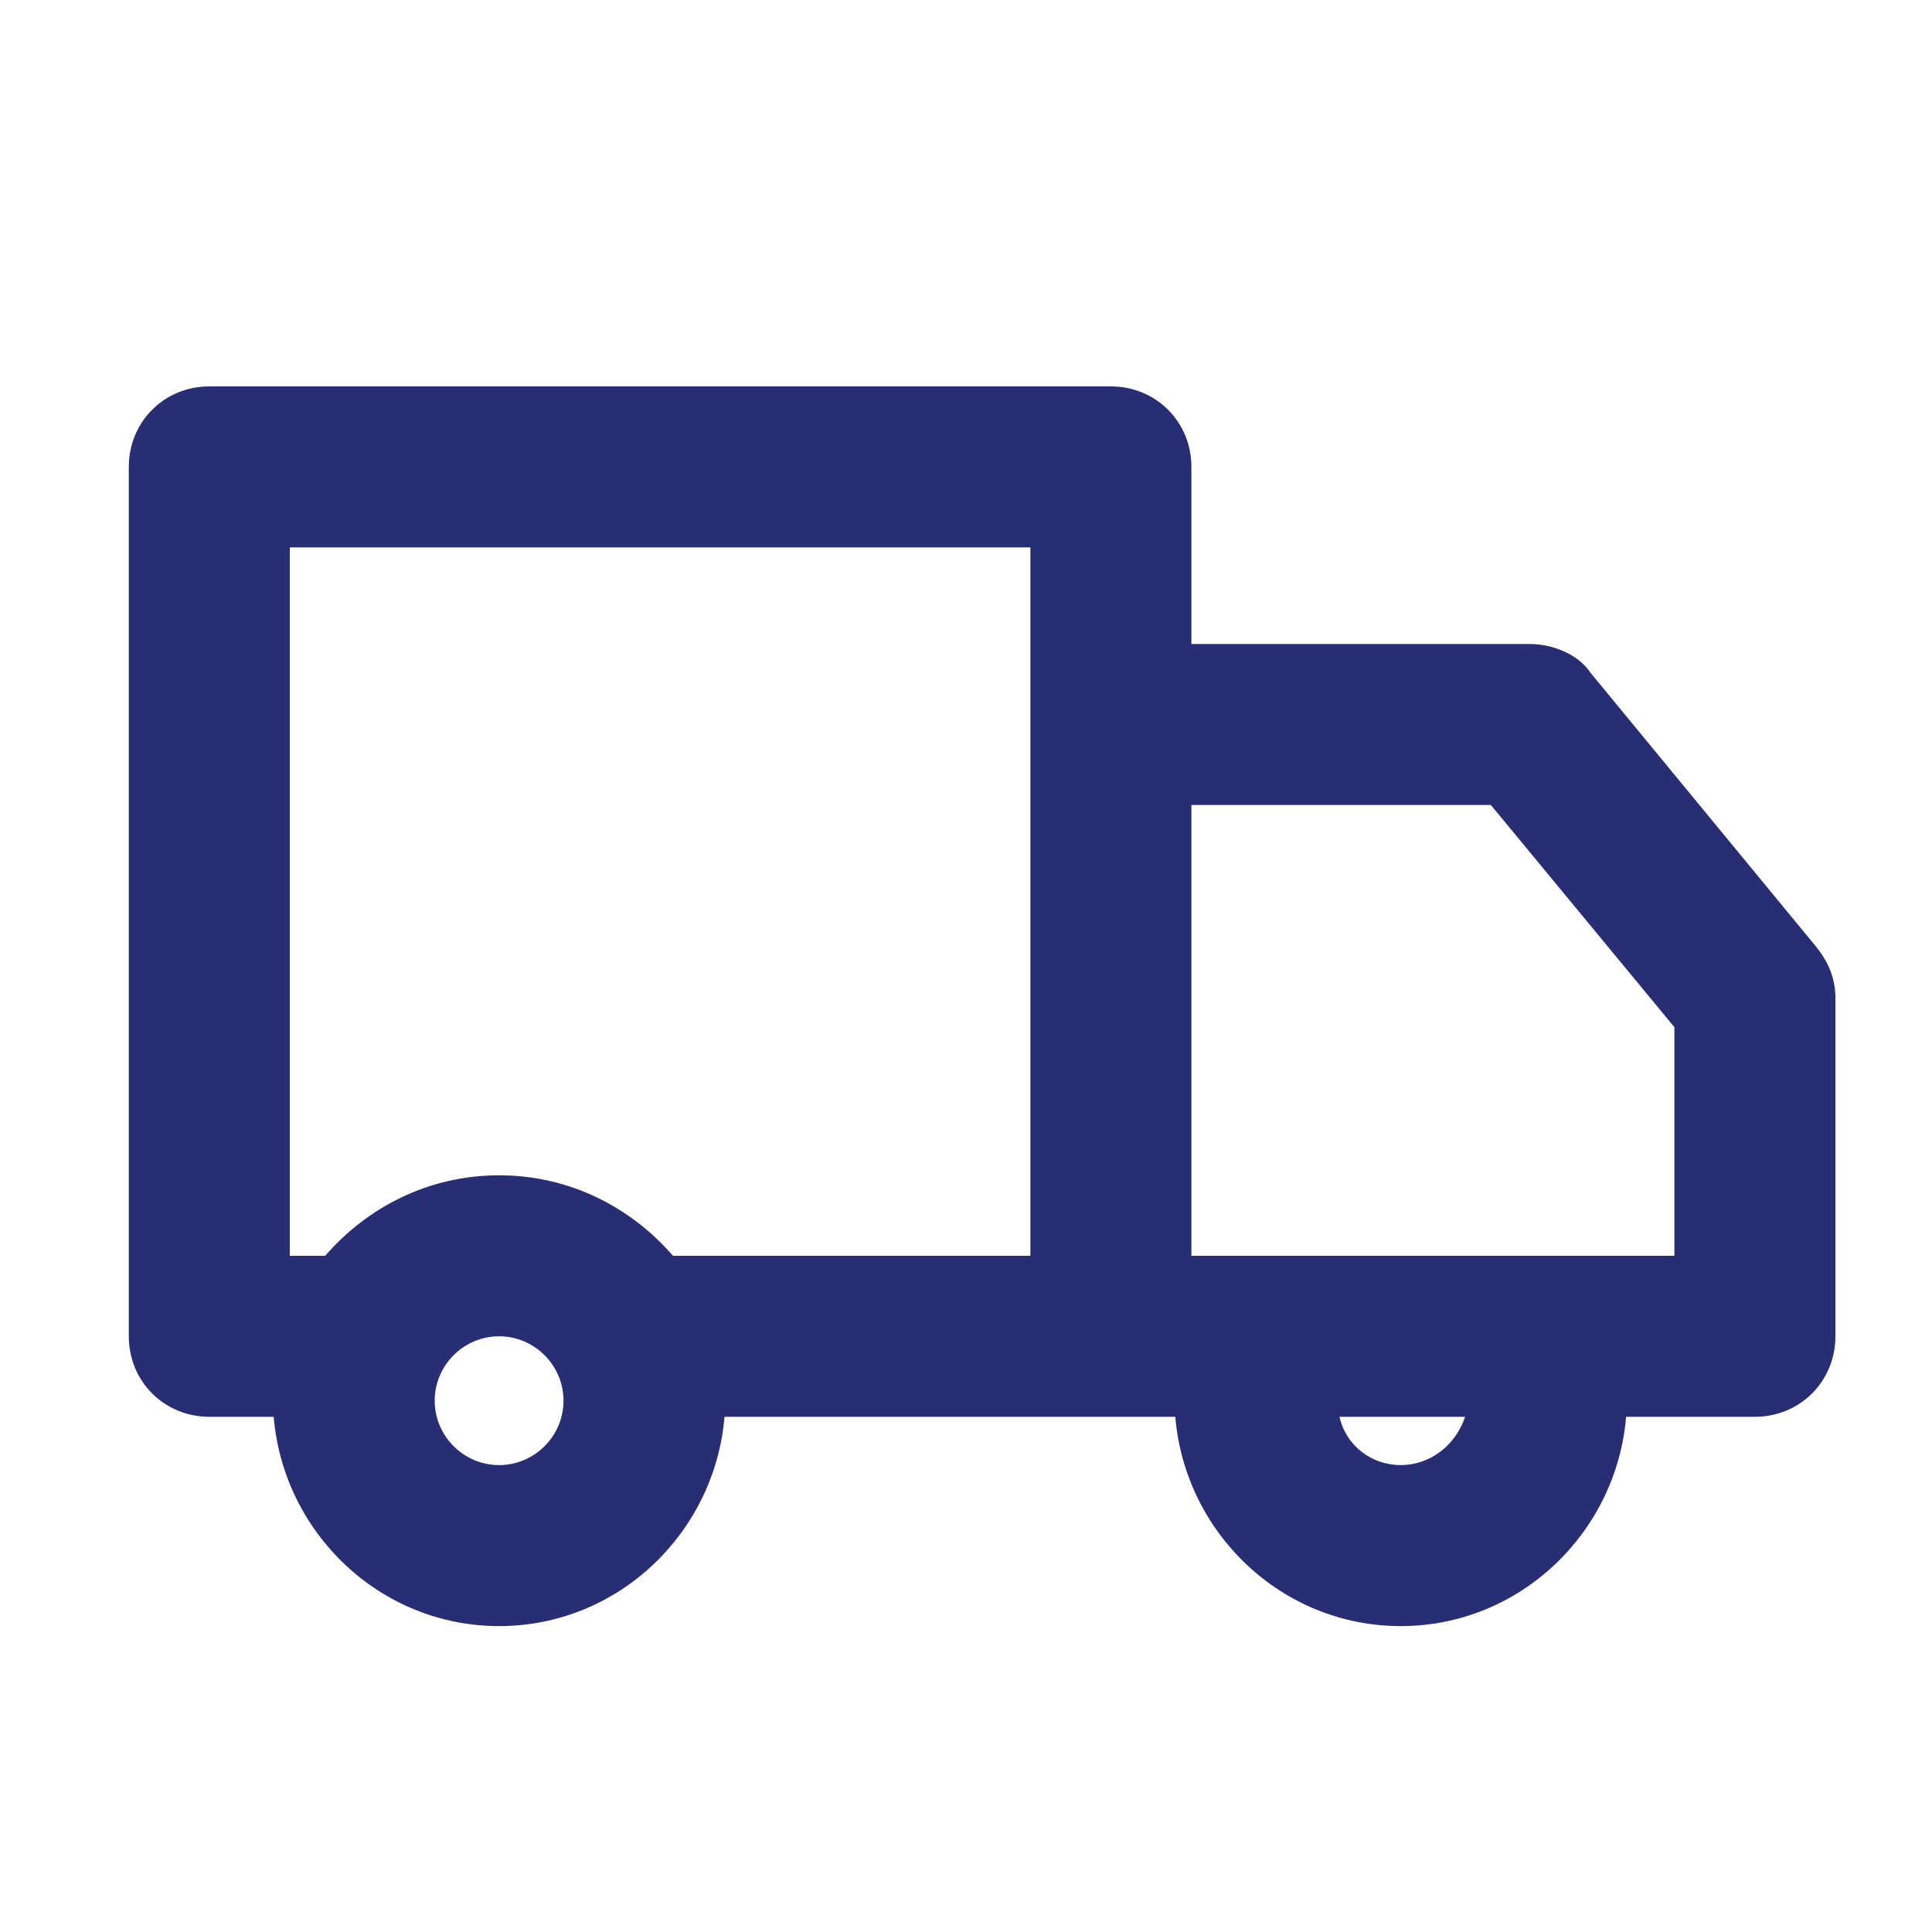
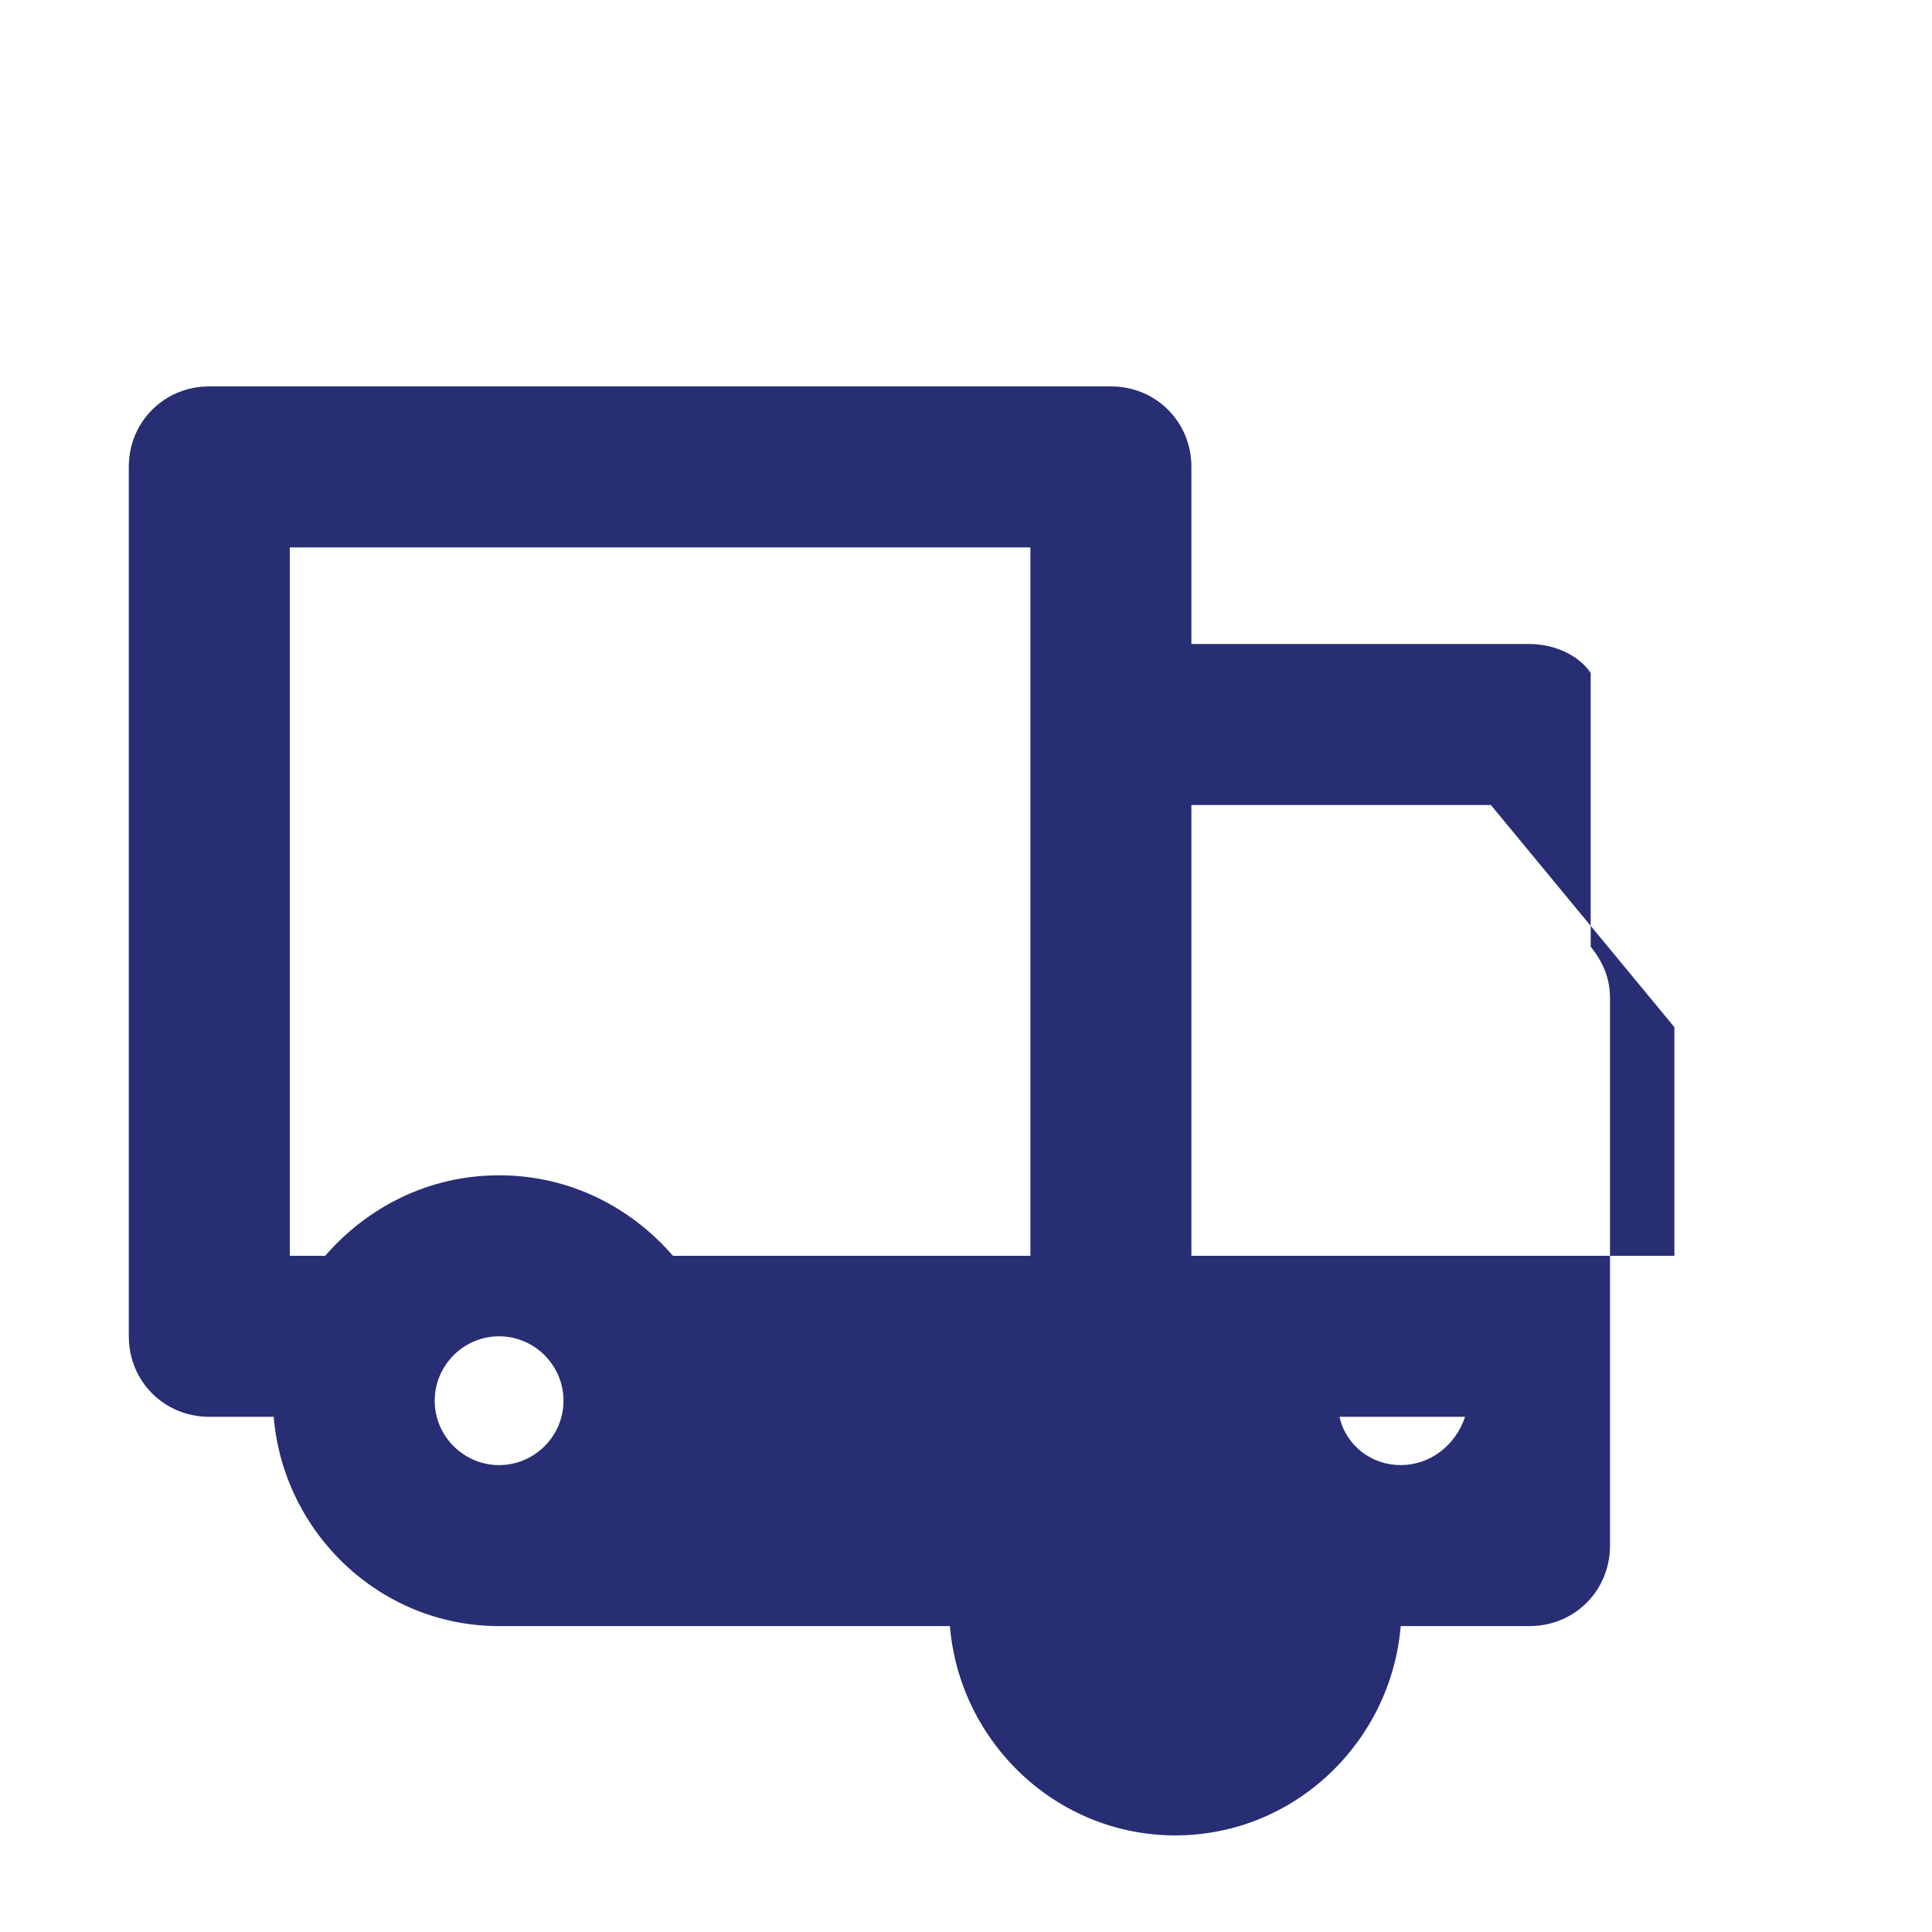
<svg xmlns="http://www.w3.org/2000/svg" version="1.1" id="Layer_1" x="0px" y="0px" viewBox="0 0 60 60" style="enable-background:new 0 0 60 60;" xml:space="preserve">
  <style type="text/css">
	.st0{fill:#272E74;}
	.st1{fill:#BFBFBF;}
	.st2{fill:#344290;}
	.st3{fill:#FFFFFF;}
	.st4{fill:#EEC109;}
	.st5{fill:#272727;}
	.st6{fill:#E2007A;}
	.st7{fill:#858585;}
</style>
  <g id="szczala_3_1_">
</g>
  <g id="szczala_3">
</g>
  <g id="zwijak">
</g>
-   <path class="st0" d="M49.4,20.9C49,20.3,48.2,20,47.5,20H37v-5.5c0-1.4-1.1-2.5-2.5-2.5h-28C5.1,12,4,13.1,4,14.5v27  C4,42.9,5.1,44,6.5,44h2c0.3,3.6,3.3,6.5,7,6.5s6.7-2.9,7-6.5h12h2c0.3,3.6,3.3,6.5,7,6.5s6.7-2.9,7-6.5h4c1.4,0,2.5-1.1,2.5-2.5V31  c0-0.6-0.2-1.1-0.6-1.6L49.4,20.9z M9,17h23v5.5V39H20.9c-1.3-1.5-3.2-2.5-5.4-2.5s-4.1,1-5.4,2.5H9V17z M15.5,45.5  c-1.1,0-2-0.9-2-2s0.9-2,2-2s2,0.9,2,2S16.6,45.5,15.5,45.5z M43.5,45.5c-0.9,0-1.7-0.6-1.9-1.5h3.9C45.2,44.9,44.4,45.5,43.5,45.5z   M52,39H37V25h9.3l5.7,6.9V39z" />
+   <path class="st0" d="M49.4,20.9C49,20.3,48.2,20,47.5,20H37v-5.5c0-1.4-1.1-2.5-2.5-2.5h-28C5.1,12,4,13.1,4,14.5v27  C4,42.9,5.1,44,6.5,44h2c0.3,3.6,3.3,6.5,7,6.5h12h2c0.3,3.6,3.3,6.5,7,6.5s6.7-2.9,7-6.5h4c1.4,0,2.5-1.1,2.5-2.5V31  c0-0.6-0.2-1.1-0.6-1.6L49.4,20.9z M9,17h23v5.5V39H20.9c-1.3-1.5-3.2-2.5-5.4-2.5s-4.1,1-5.4,2.5H9V17z M15.5,45.5  c-1.1,0-2-0.9-2-2s0.9-2,2-2s2,0.9,2,2S16.6,45.5,15.5,45.5z M43.5,45.5c-0.9,0-1.7-0.6-1.9-1.5h3.9C45.2,44.9,44.4,45.5,43.5,45.5z   M52,39H37V25h9.3l5.7,6.9V39z" />
</svg>